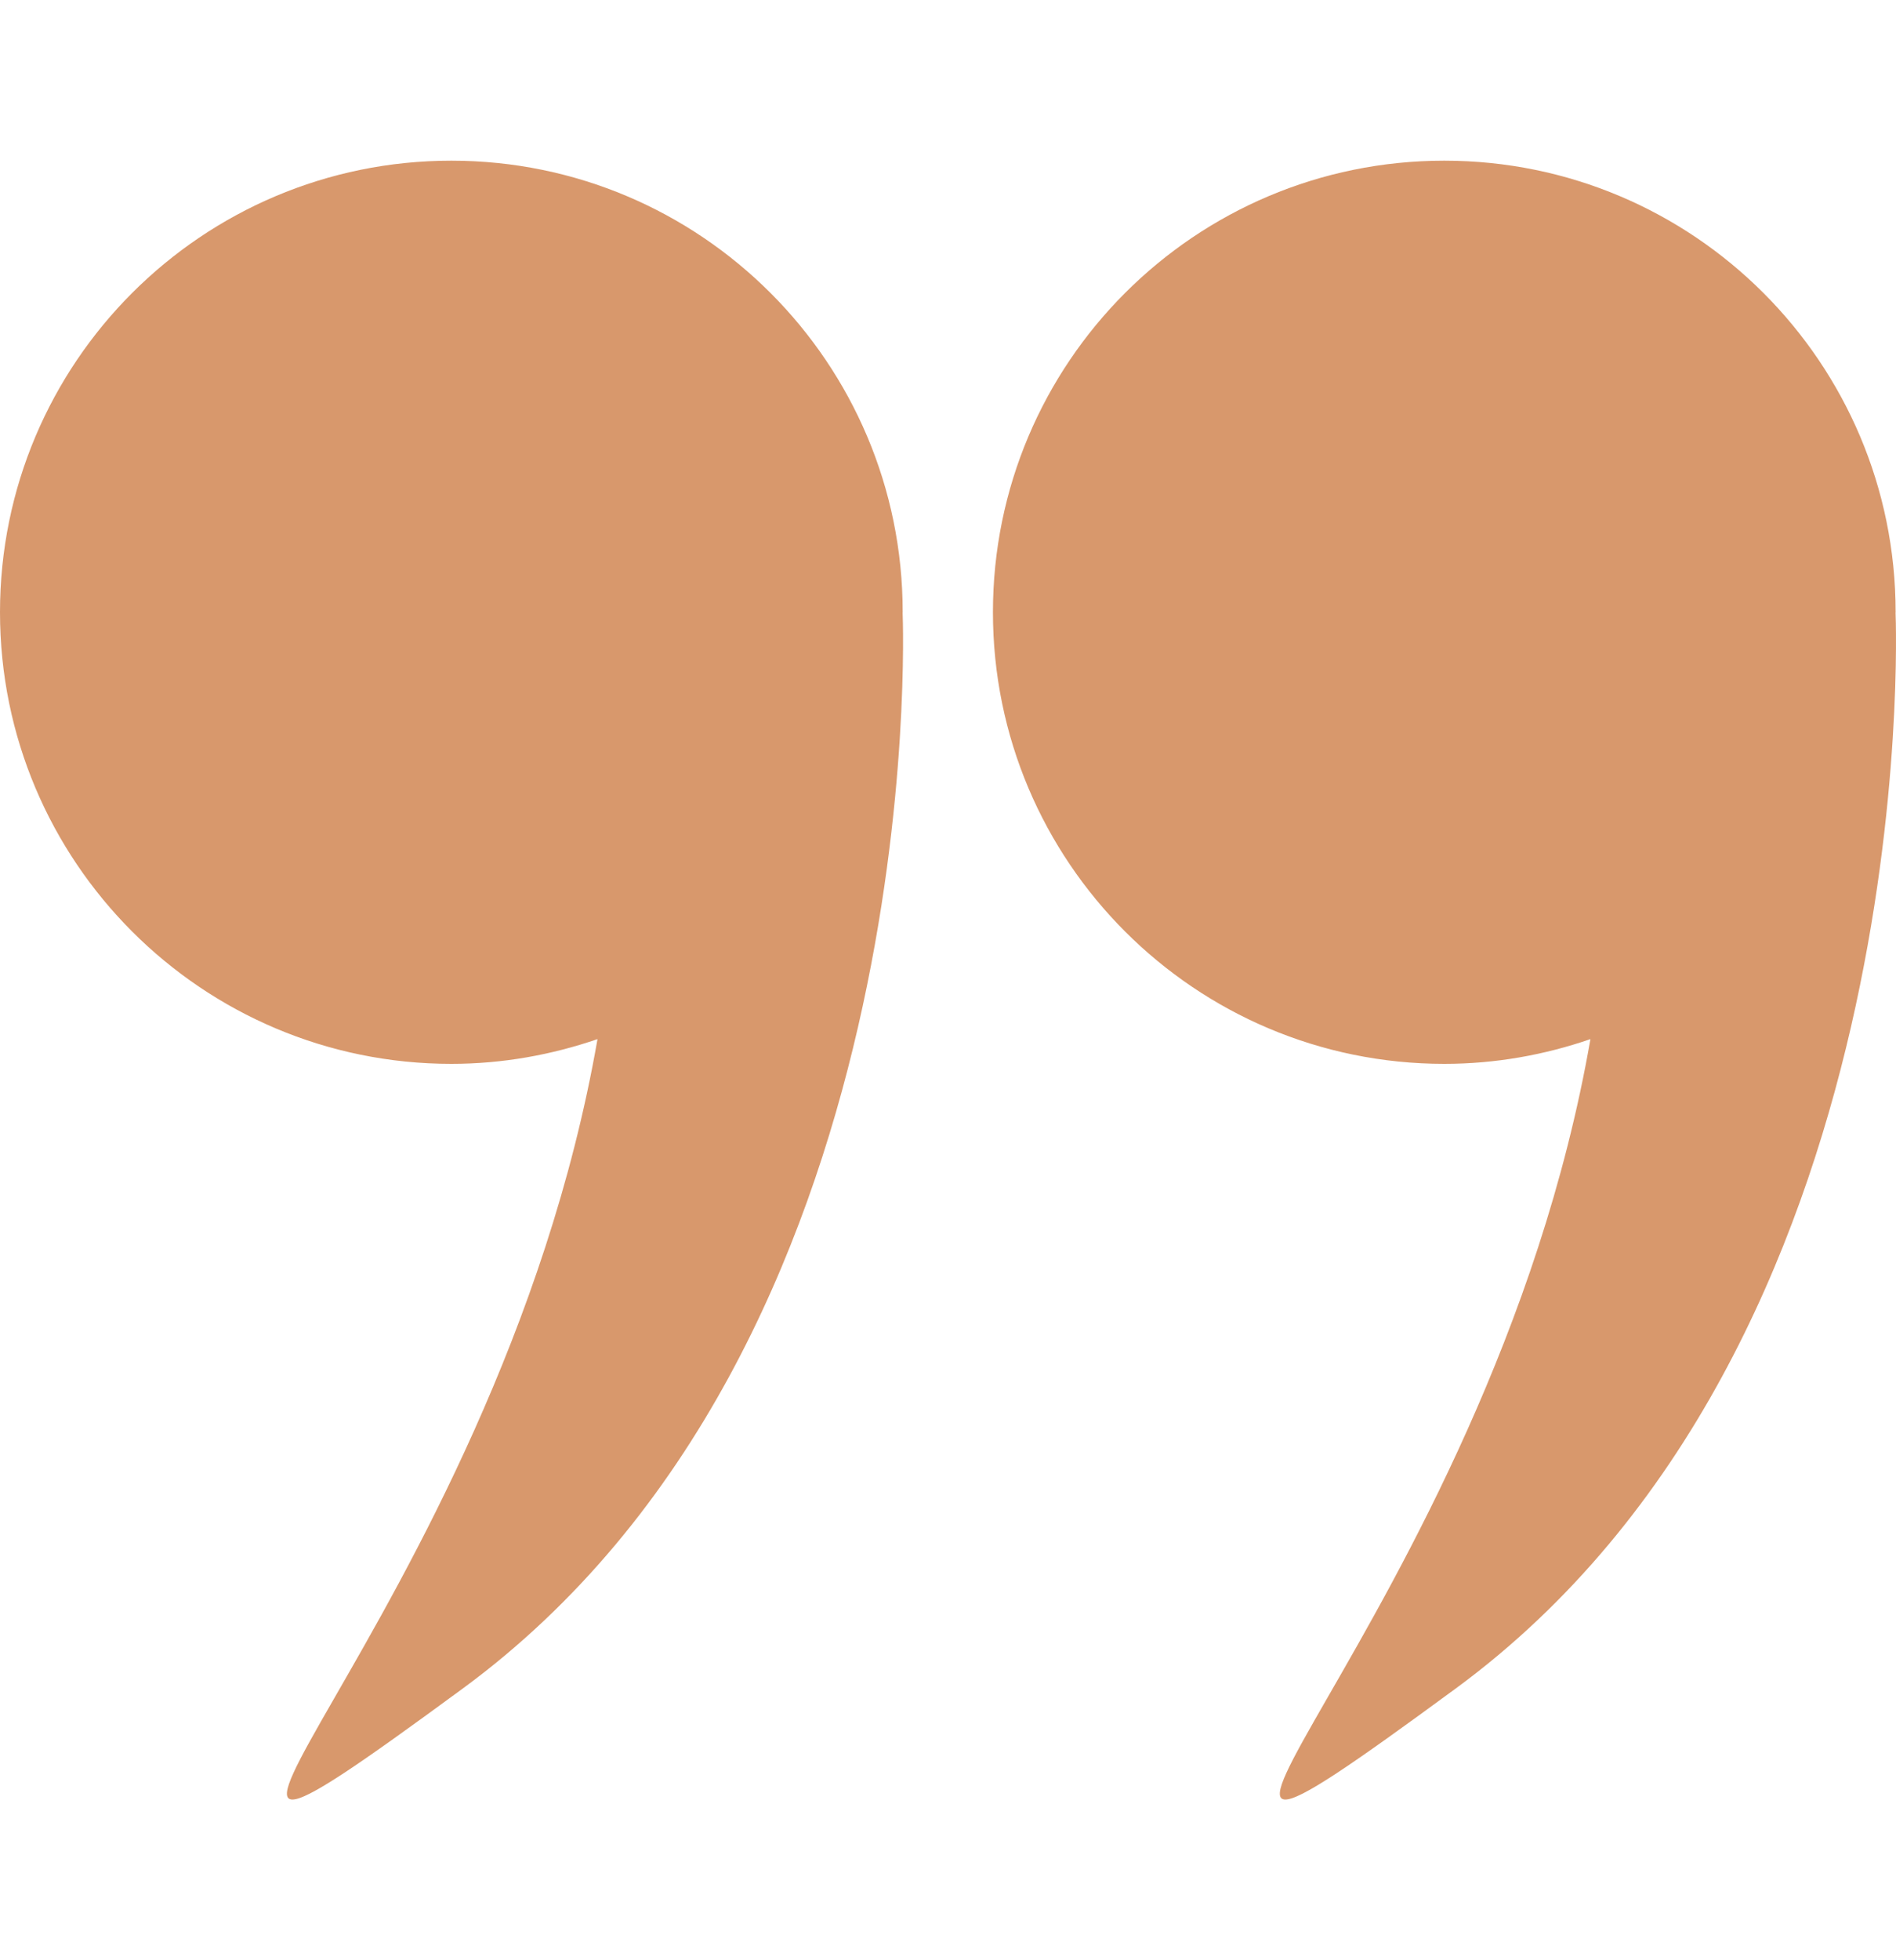
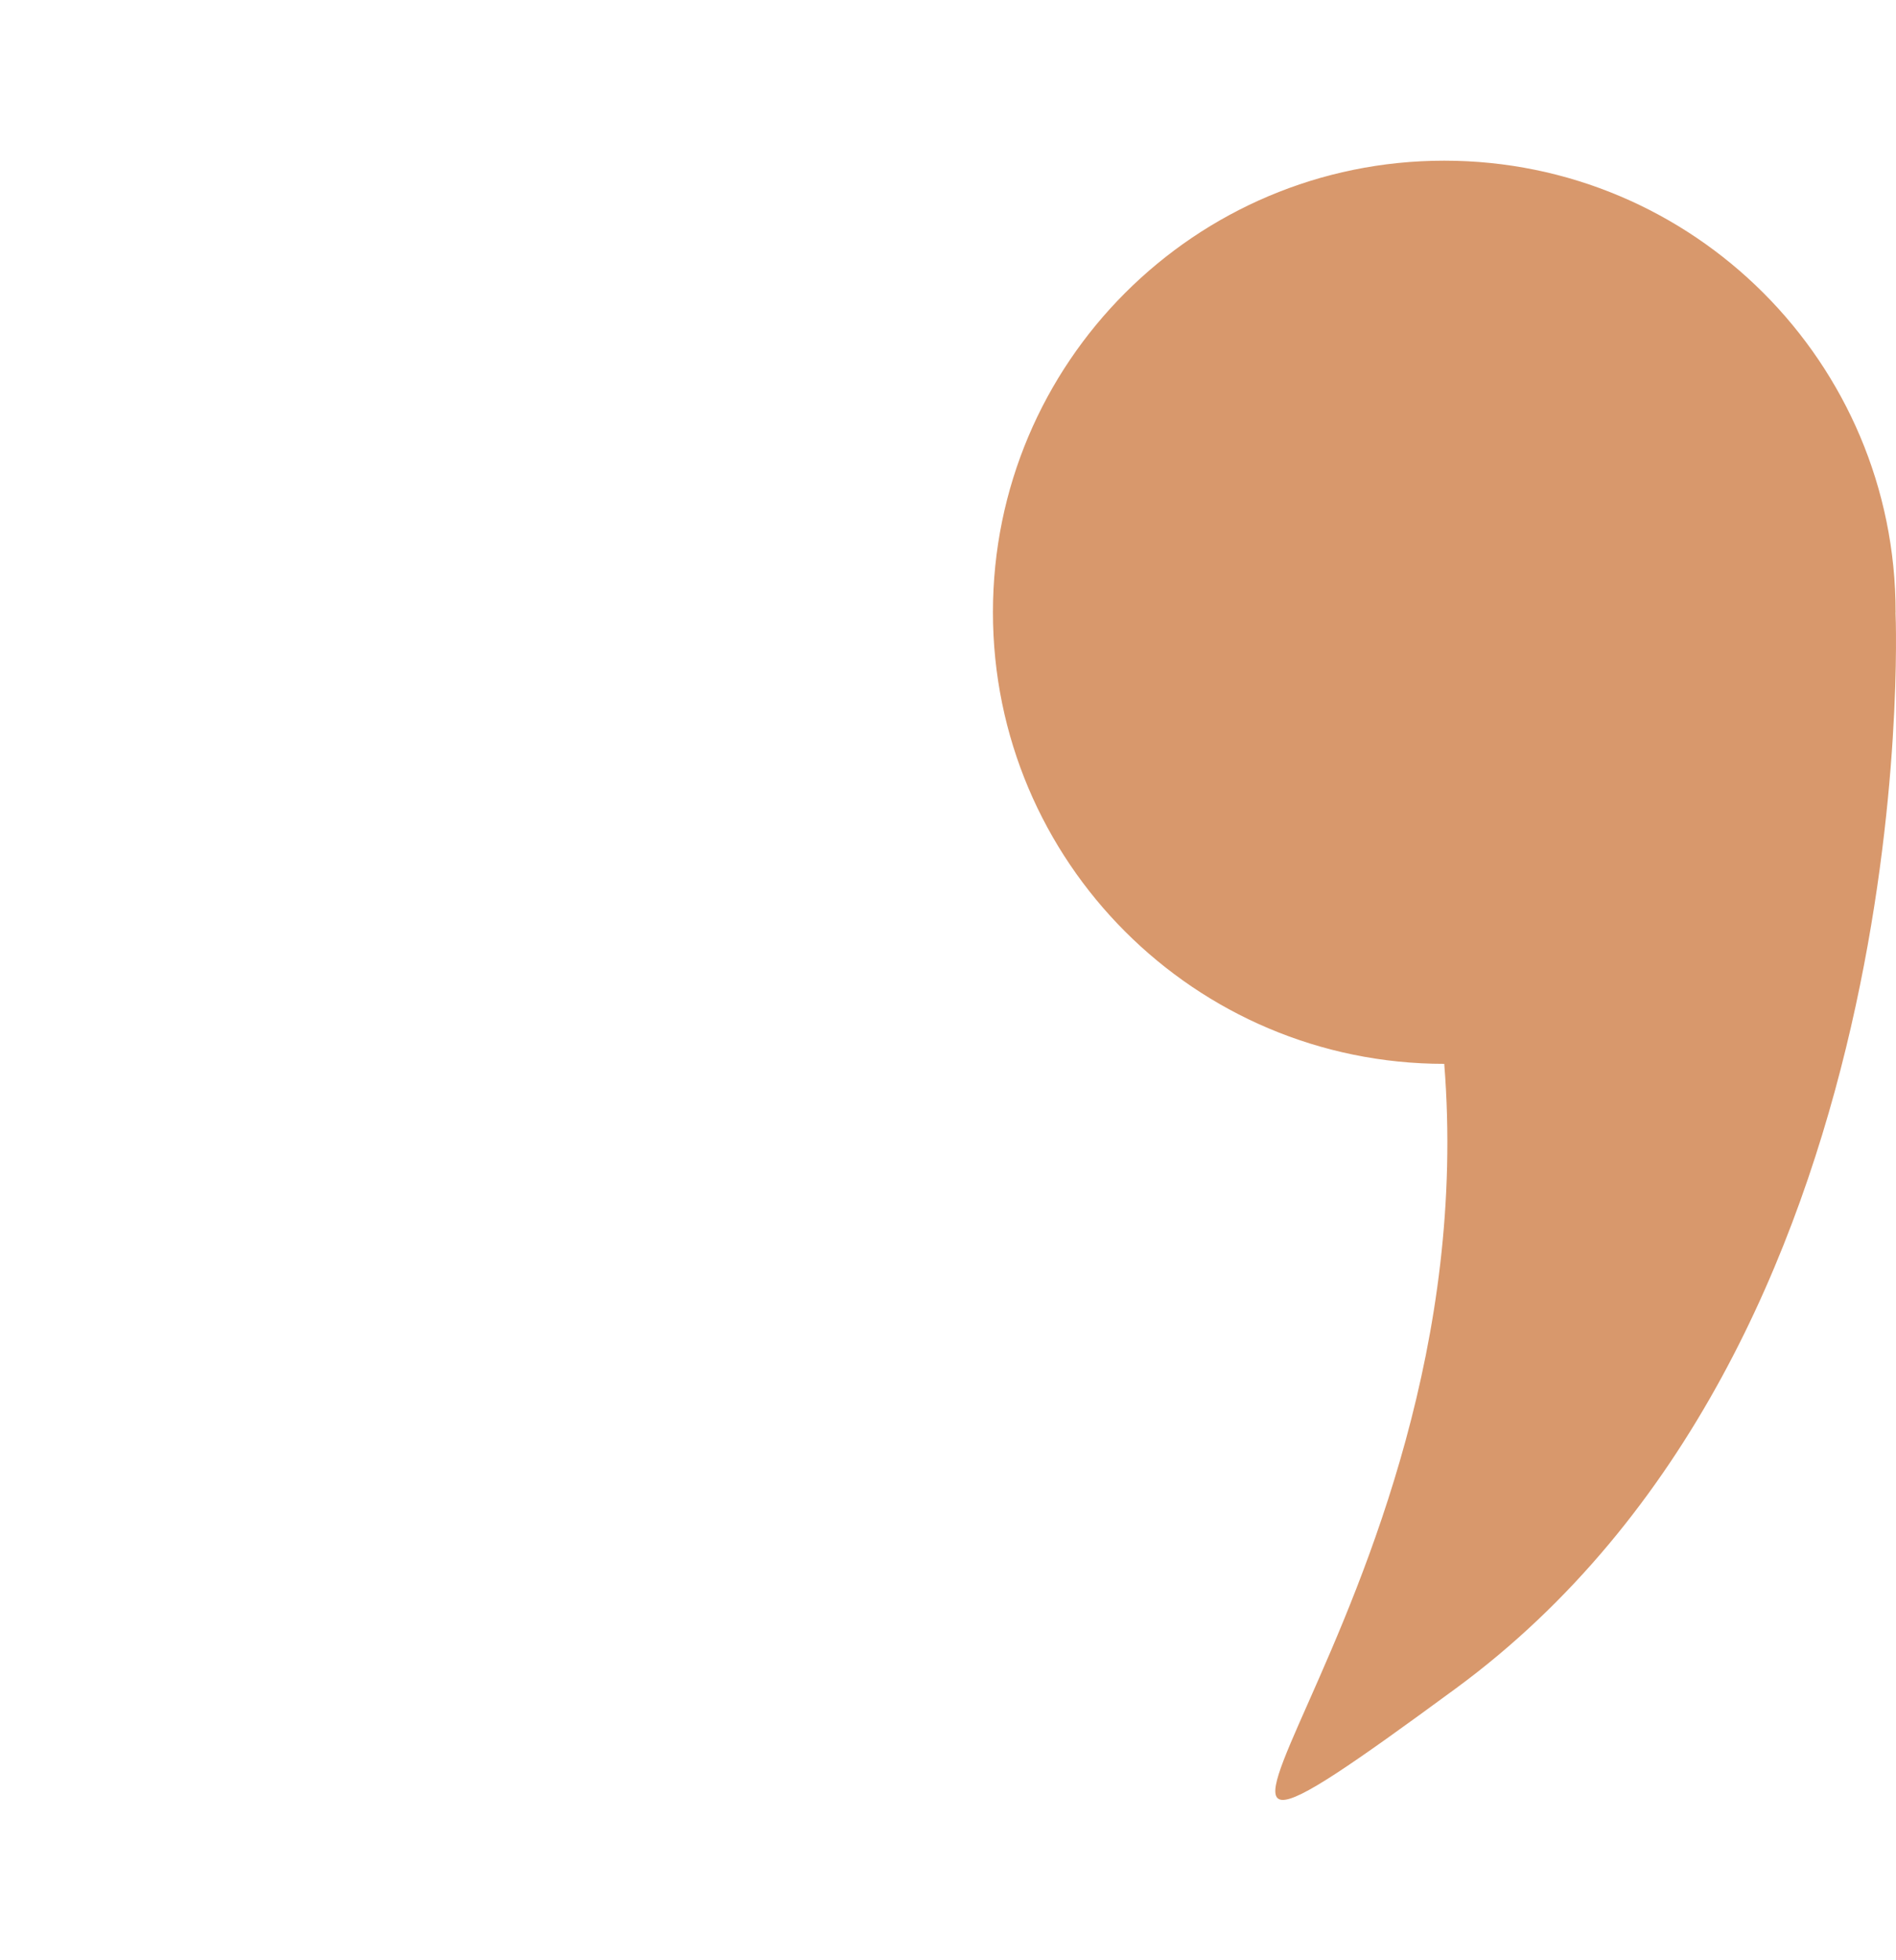
<svg xmlns="http://www.w3.org/2000/svg" width="30" height="31" viewBox="0 0 30 31" fill="none">
-   <path d="M29.993 9.692C29.993 9.689 29.994 9.686 29.994 9.682C29.994 5.738 26.796 2.541 22.852 2.541C18.908 2.541 15.711 5.738 15.711 9.682C15.711 13.627 18.909 16.824 22.852 16.824C23.663 16.824 24.439 16.683 25.165 16.433C23.558 25.651 16.37 31.595 23.033 26.703C30.422 21.278 30.002 9.9 29.993 9.692Z" fill="#D8986C" />
-   <path d="M7.141 16.824C7.952 16.824 8.728 16.682 9.454 16.433C7.847 25.651 0.66 31.595 7.322 26.703C14.711 21.278 14.291 9.9 14.282 9.692C14.282 9.689 14.283 9.686 14.283 9.682C14.283 5.738 11.085 2.541 7.141 2.541C3.197 2.541 0 5.738 0 9.682C0 13.627 3.198 16.824 7.141 16.824Z" fill="#D8986C" />
+   <path d="M29.993 9.692C29.993 9.689 29.994 9.686 29.994 9.682C29.994 5.738 26.796 2.541 22.852 2.541C18.908 2.541 15.711 5.738 15.711 9.682C15.711 13.627 18.909 16.824 22.852 16.824C23.558 25.651 16.37 31.595 23.033 26.703C30.422 21.278 30.002 9.9 29.993 9.692Z" fill="#D8986C" />
</svg>